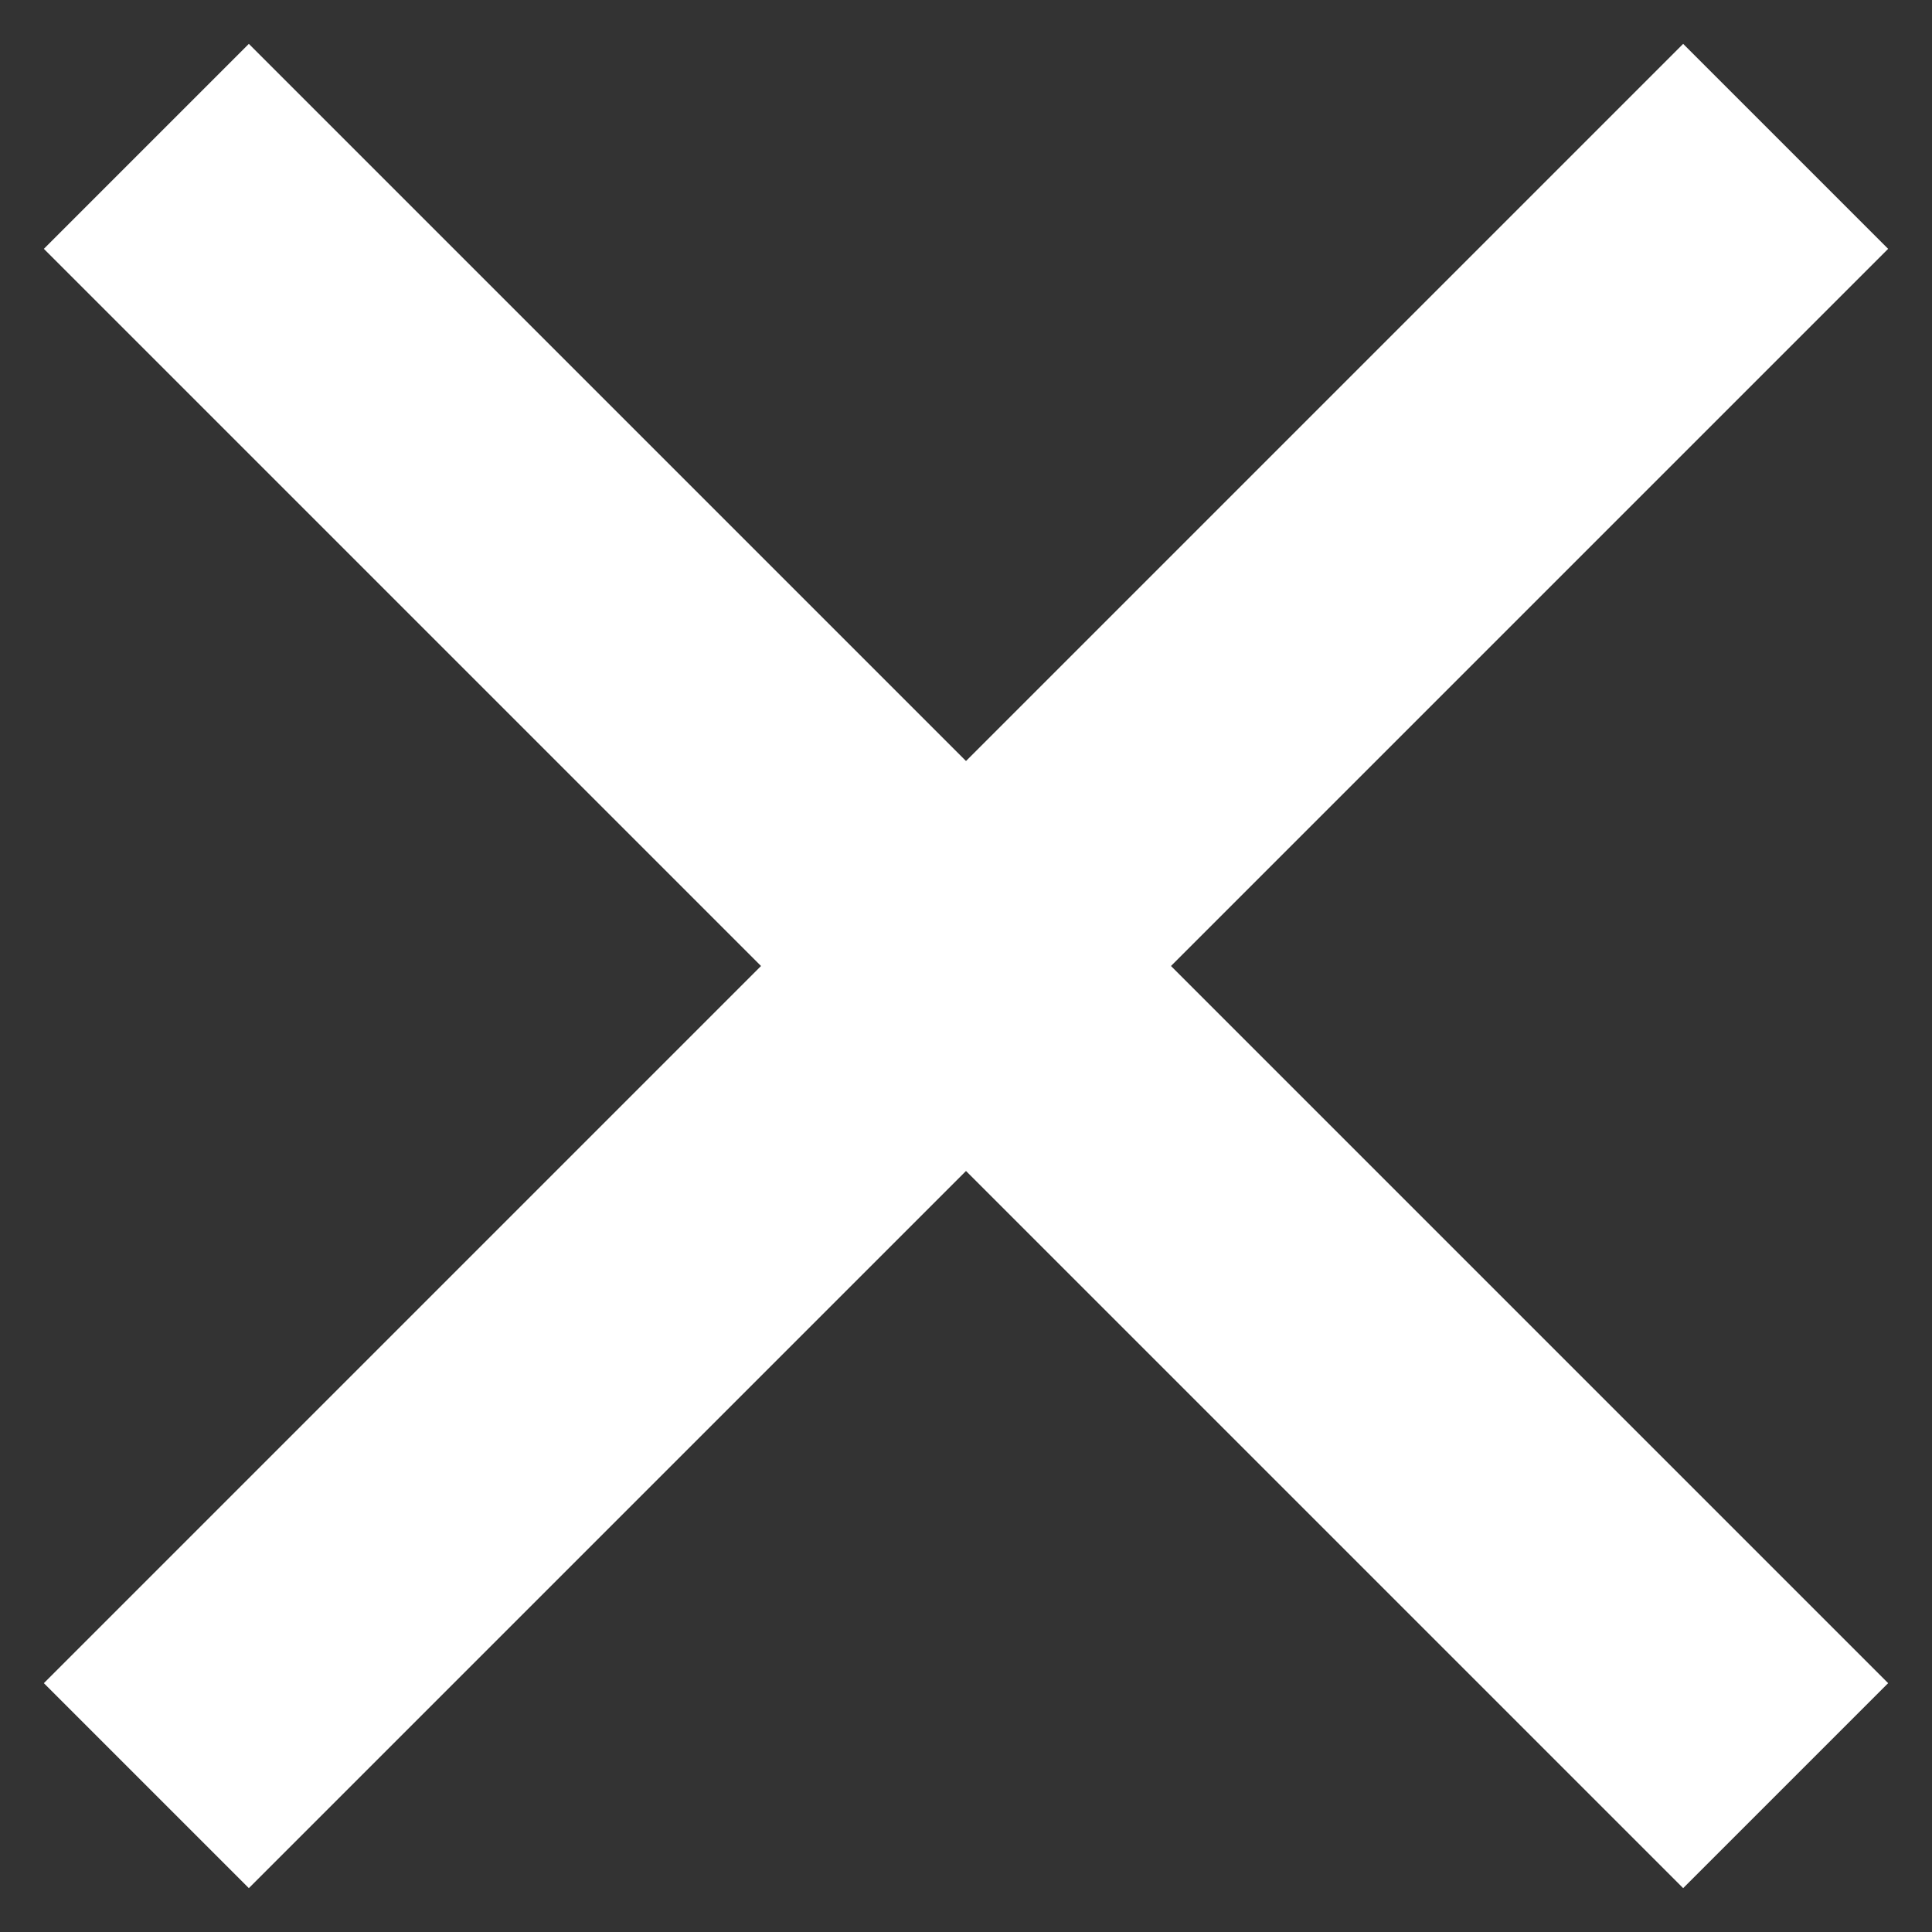
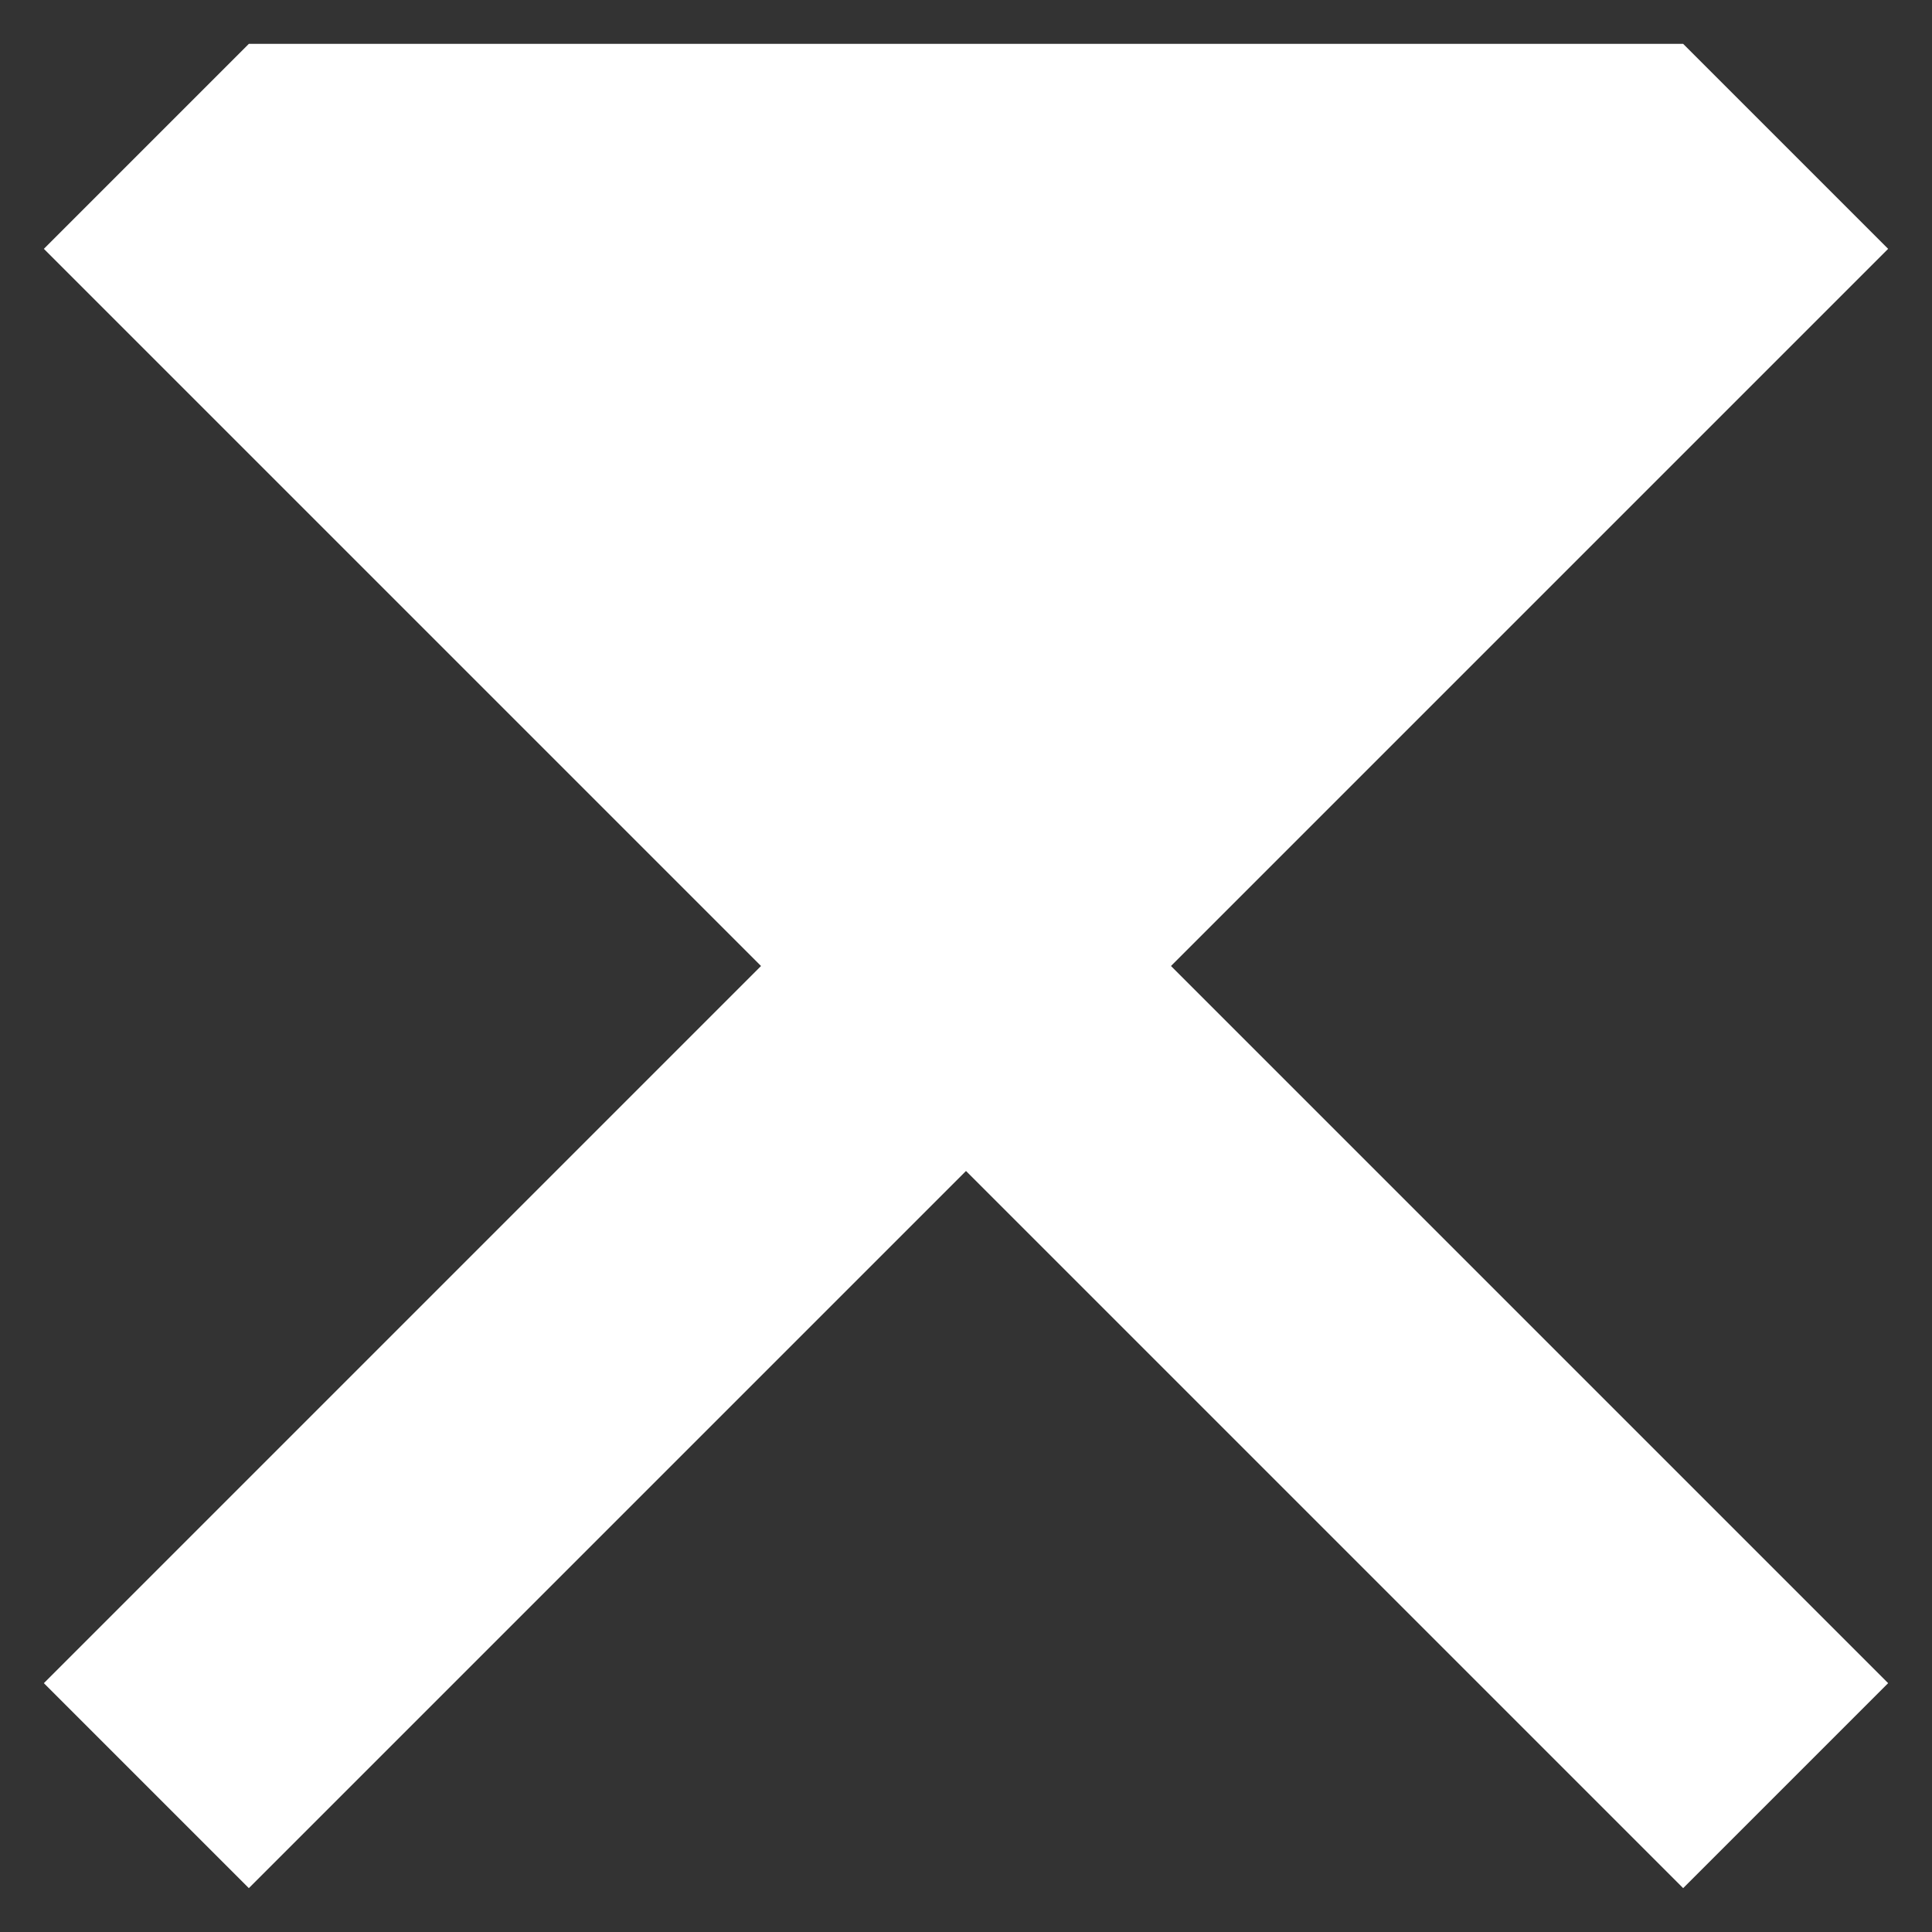
<svg xmlns="http://www.w3.org/2000/svg" width="10" height="10" viewBox="0 0 10 10" fill="none">
  <rect x="0" y="0" width="10" height="10" fill="#333333" stroke="none" />
-   <path fill-rule="evenodd" clip-rule="evenodd" d="M5 6.061L8.712 9.773L9.773 8.712L6.061 5L9.773 1.288L8.712 0.227L5 3.939L1.288 0.227L0.227 1.288L3.939 5L0.227 8.712L1.288 9.773L5 6.061Z" fill="white" />
+   <path fill-rule="evenodd" clip-rule="evenodd" d="M5 6.061L8.712 9.773L9.773 8.712L6.061 5L9.773 1.288L8.712 0.227L1.288 0.227L0.227 1.288L3.939 5L0.227 8.712L1.288 9.773L5 6.061Z" fill="white" />
</svg>